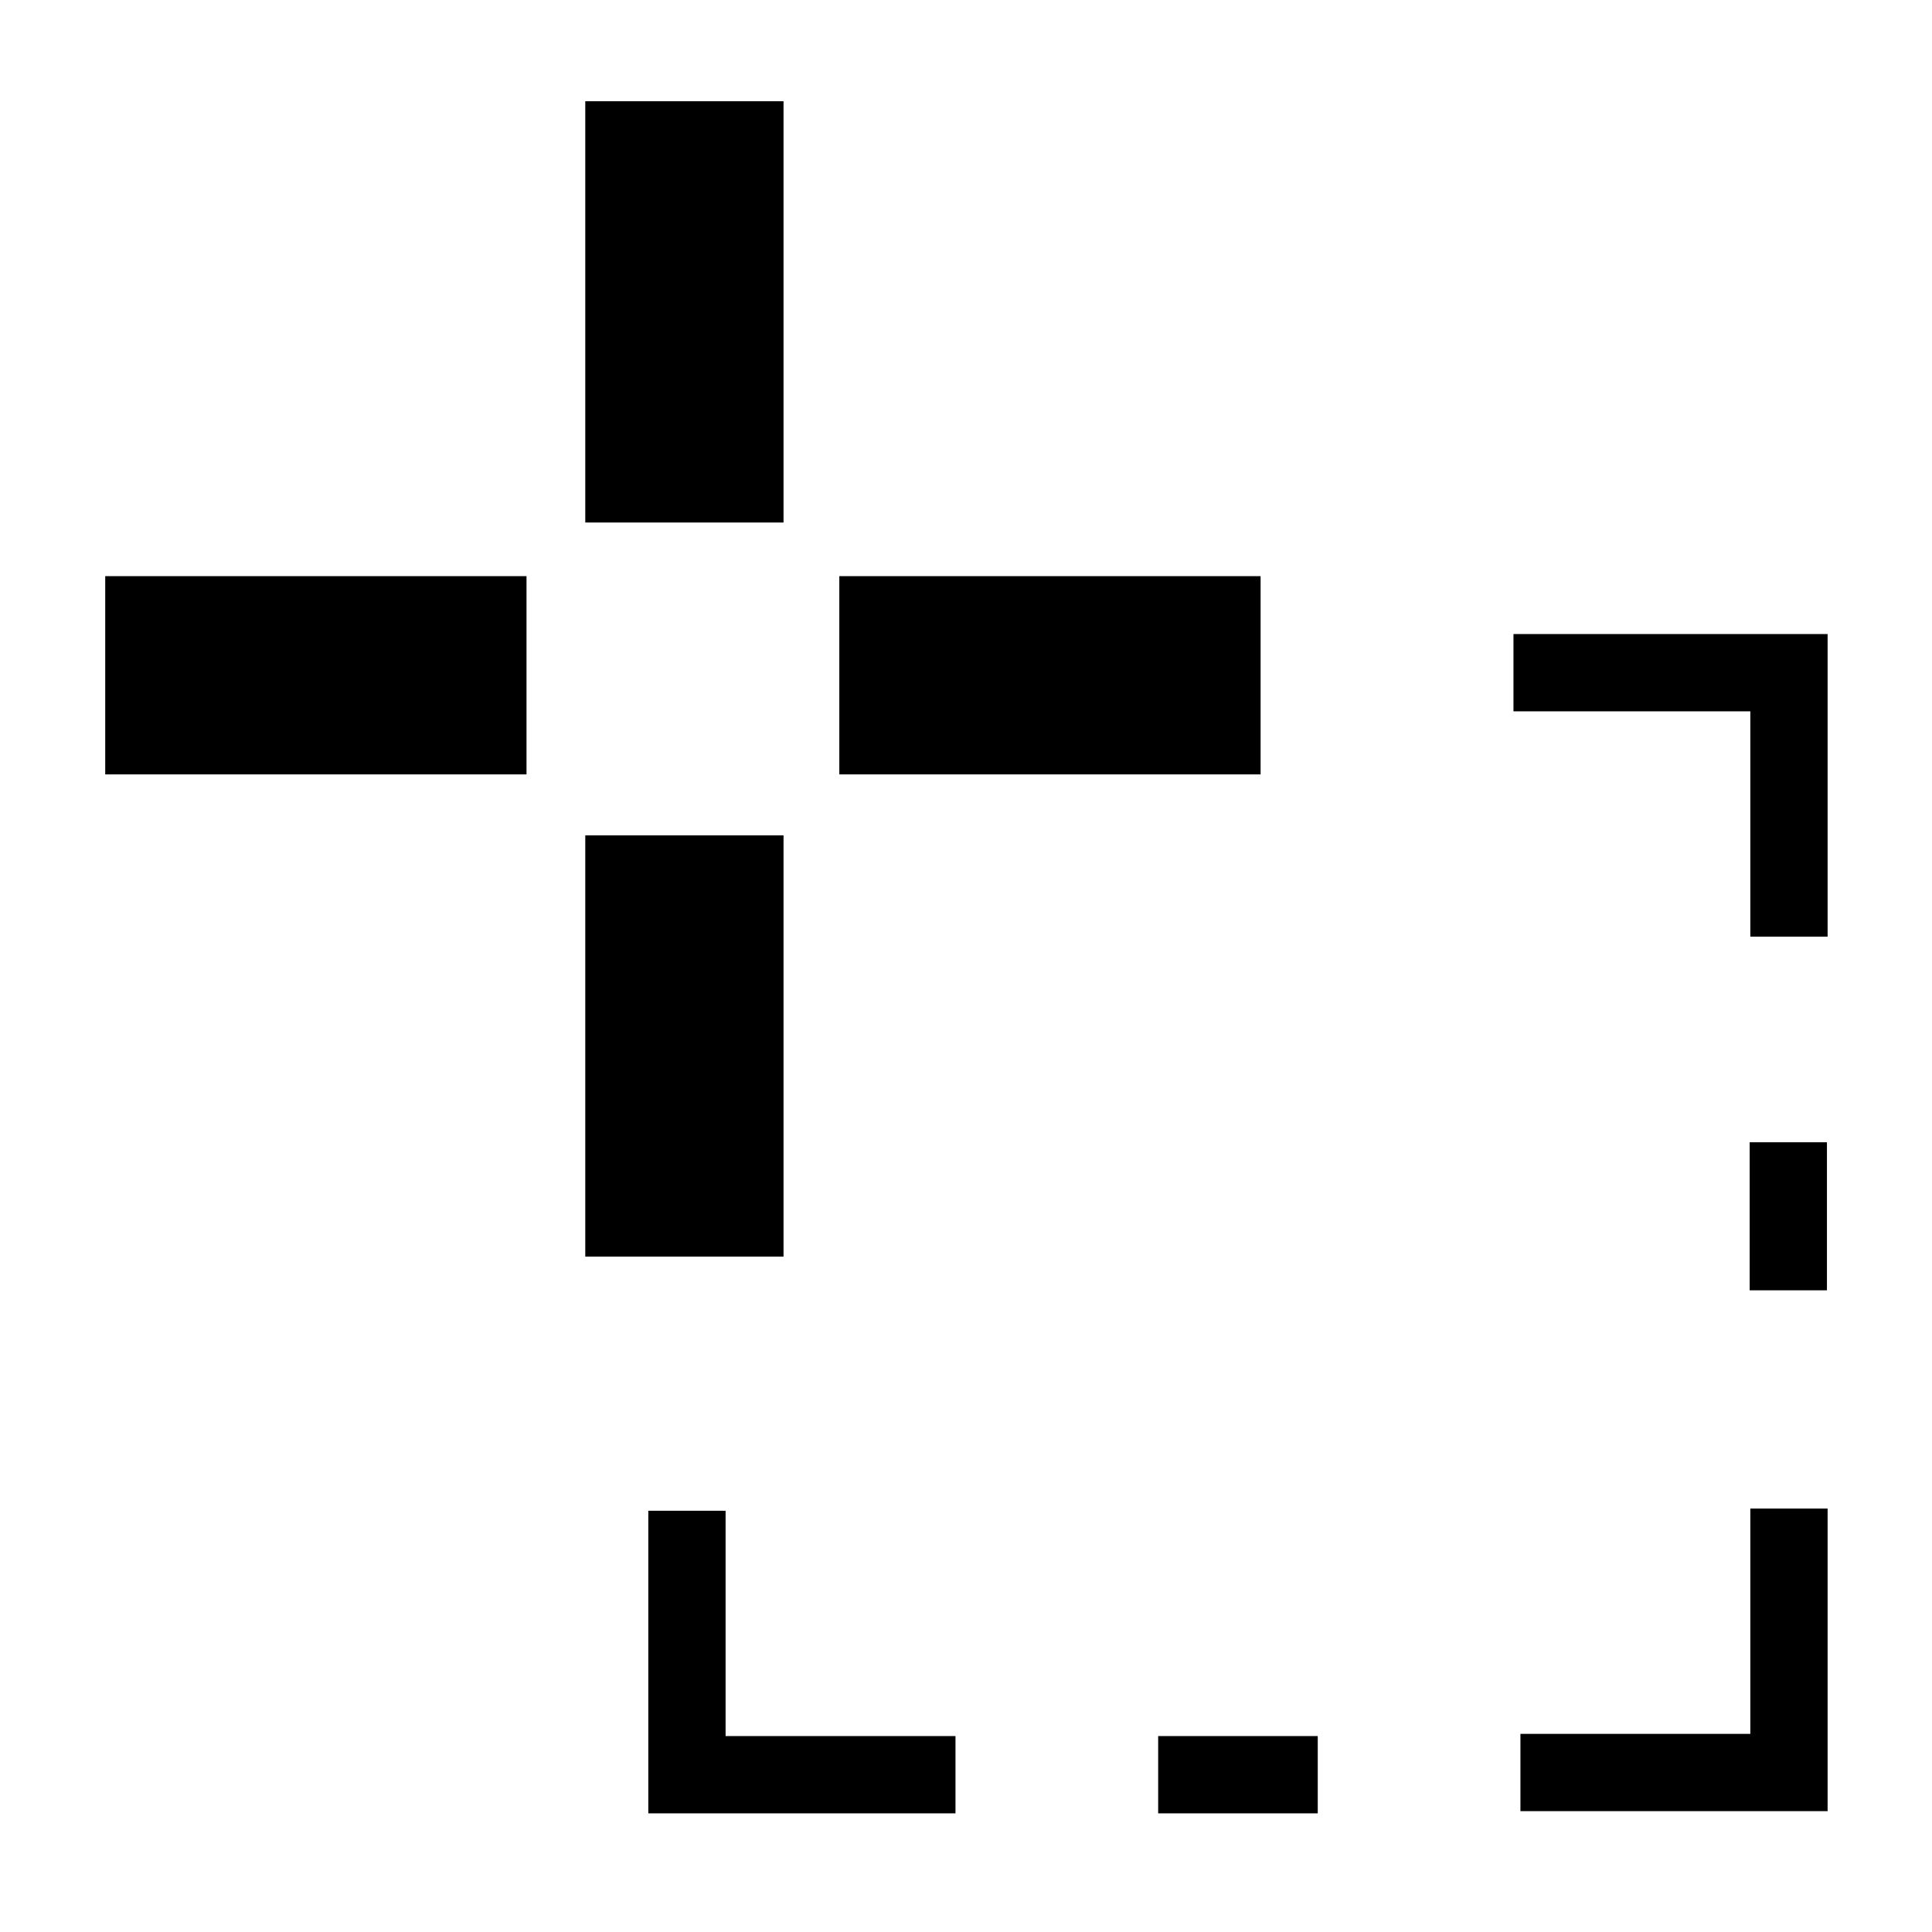
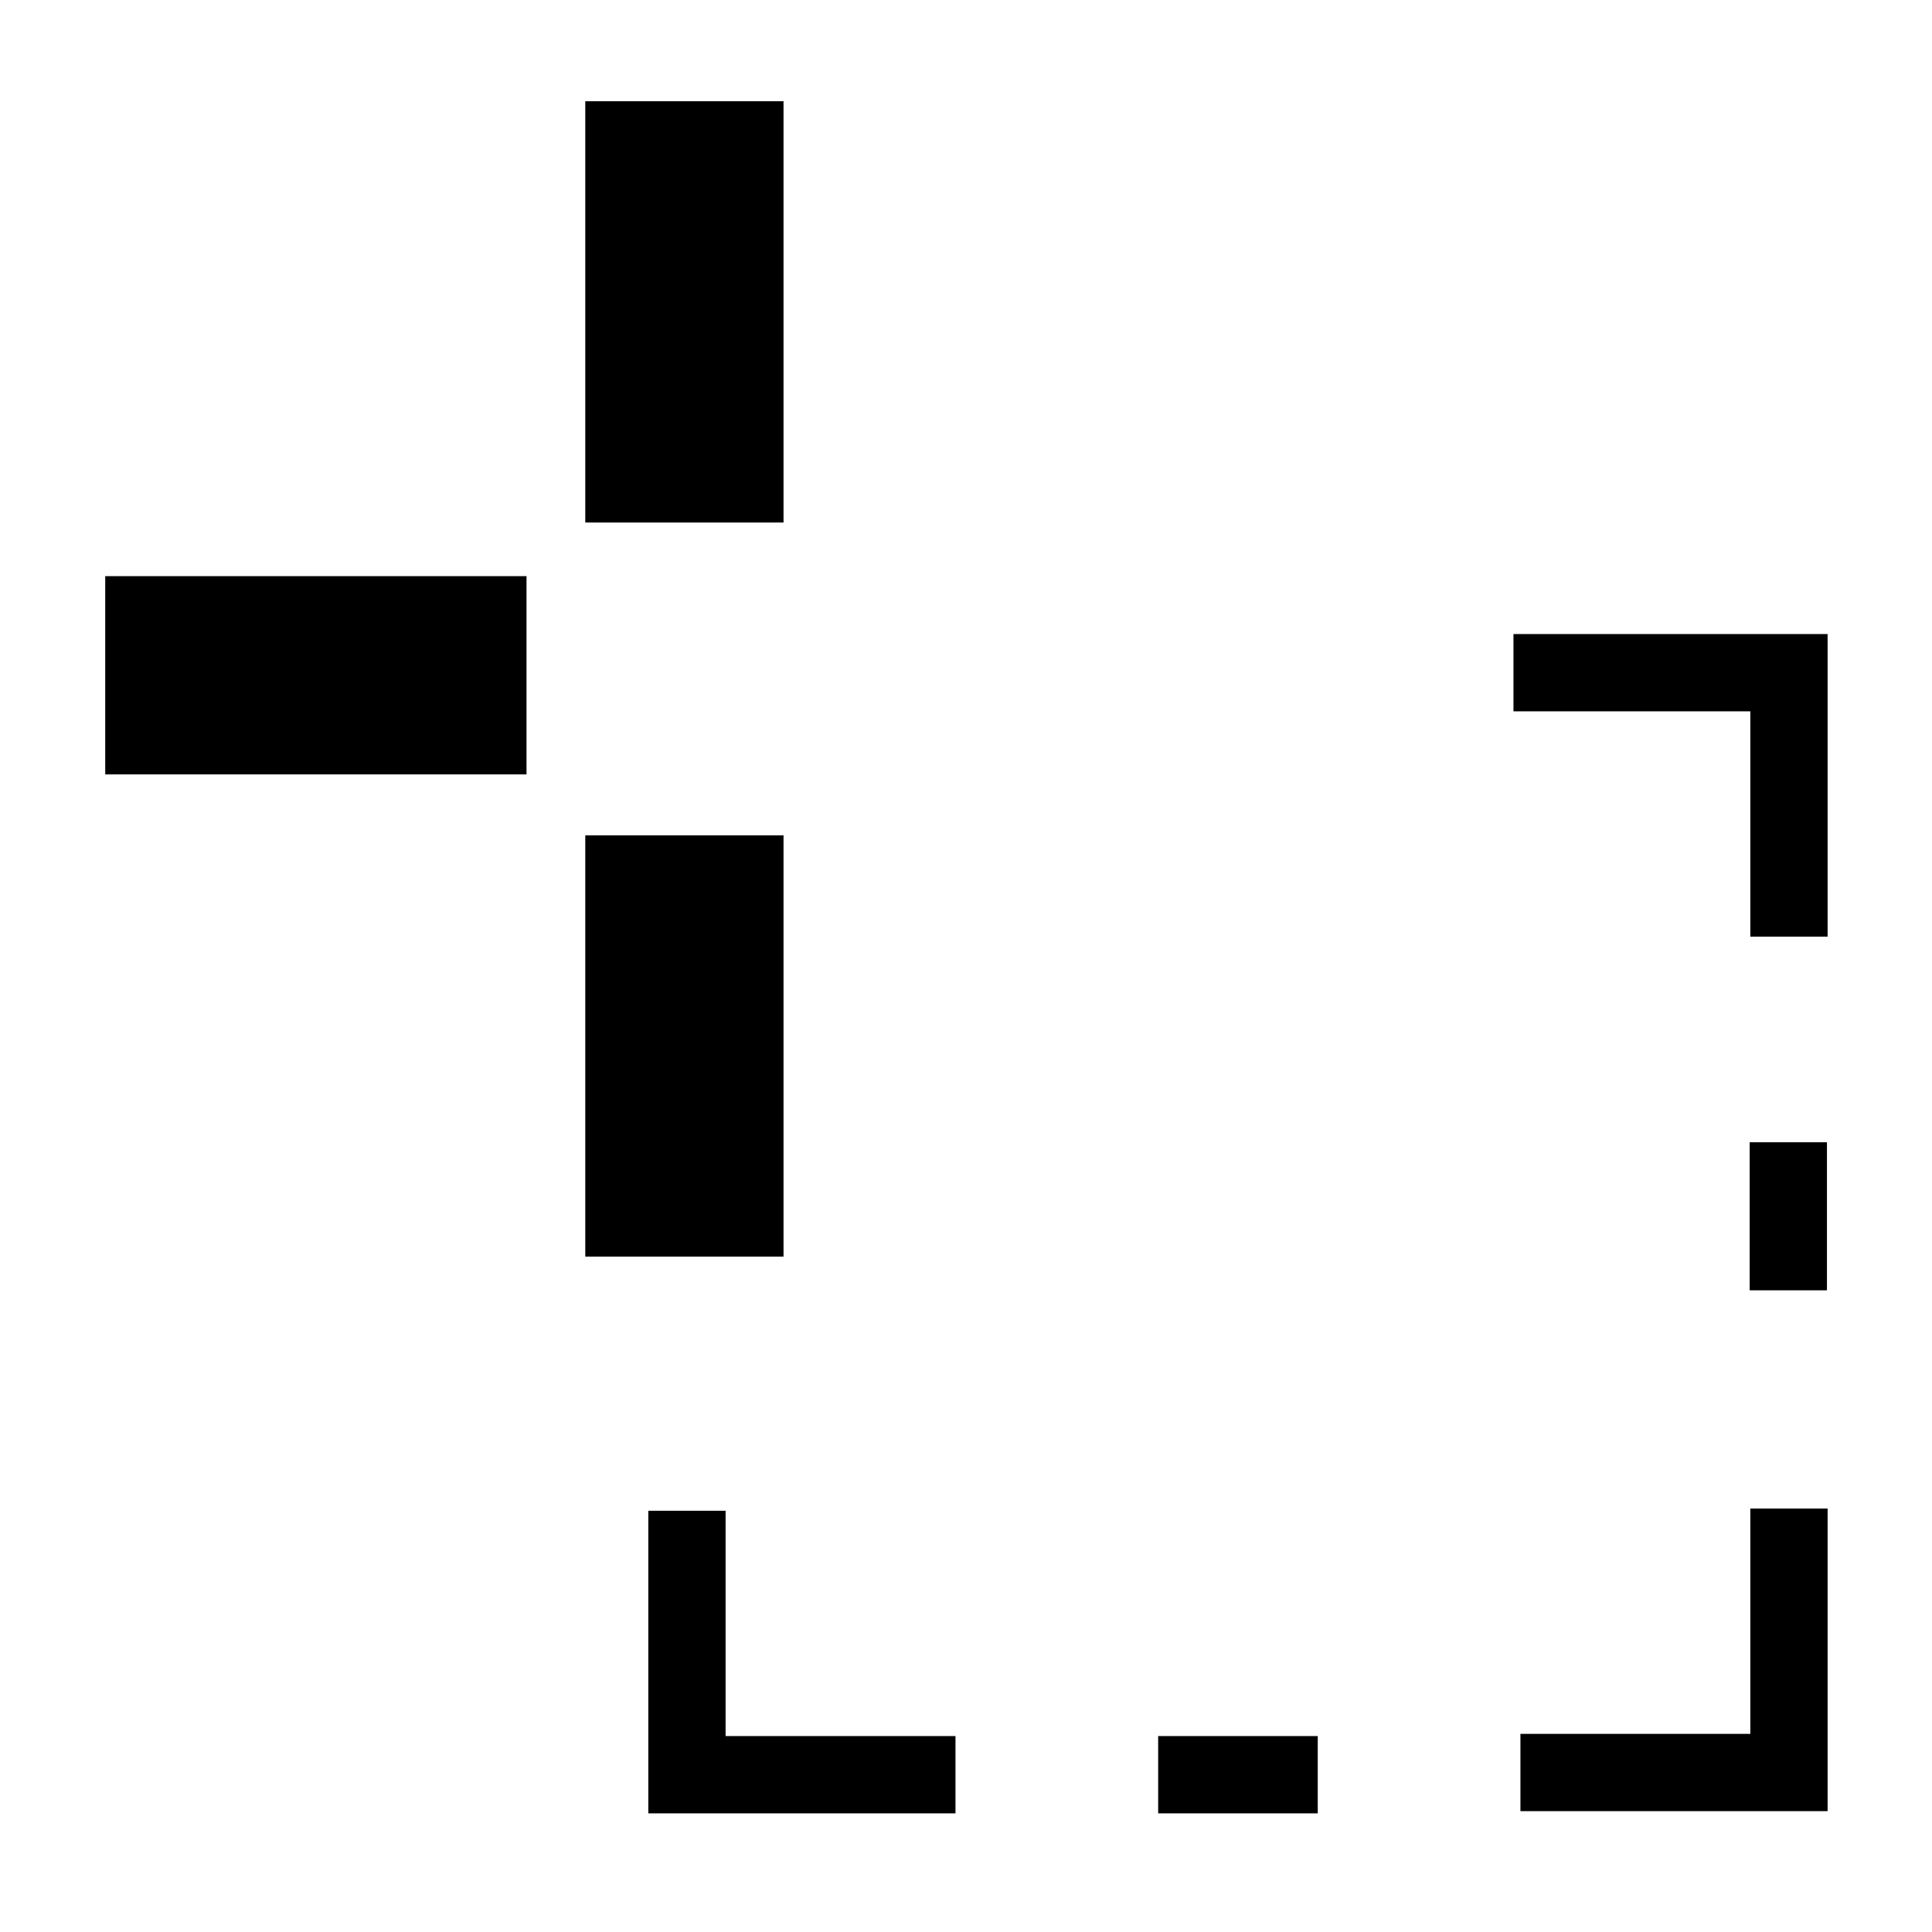
<svg xmlns="http://www.w3.org/2000/svg" width="800" height="800" viewBox="0 0 2000 2000">
  <g fill="none" stroke="currentColor">
-     <path stroke-linejoin="round" stroke-width="205.238" d="M1304.97 699.019H868.856" />
    <path stroke-width="80" d="M1566.732 696.368h285.2v273.246m.001 592.034v273.247h-277.985m277.304-652.426v153.246m-1140.123 228.21v273.247h277.984m209.817 0h165.201" />
    <path stroke-linejoin="round" stroke-width="205.238" d="M708.49 104.8v436.115m0 323.815v436.114M545.042 699.019H108.927" />
  </g>
</svg>